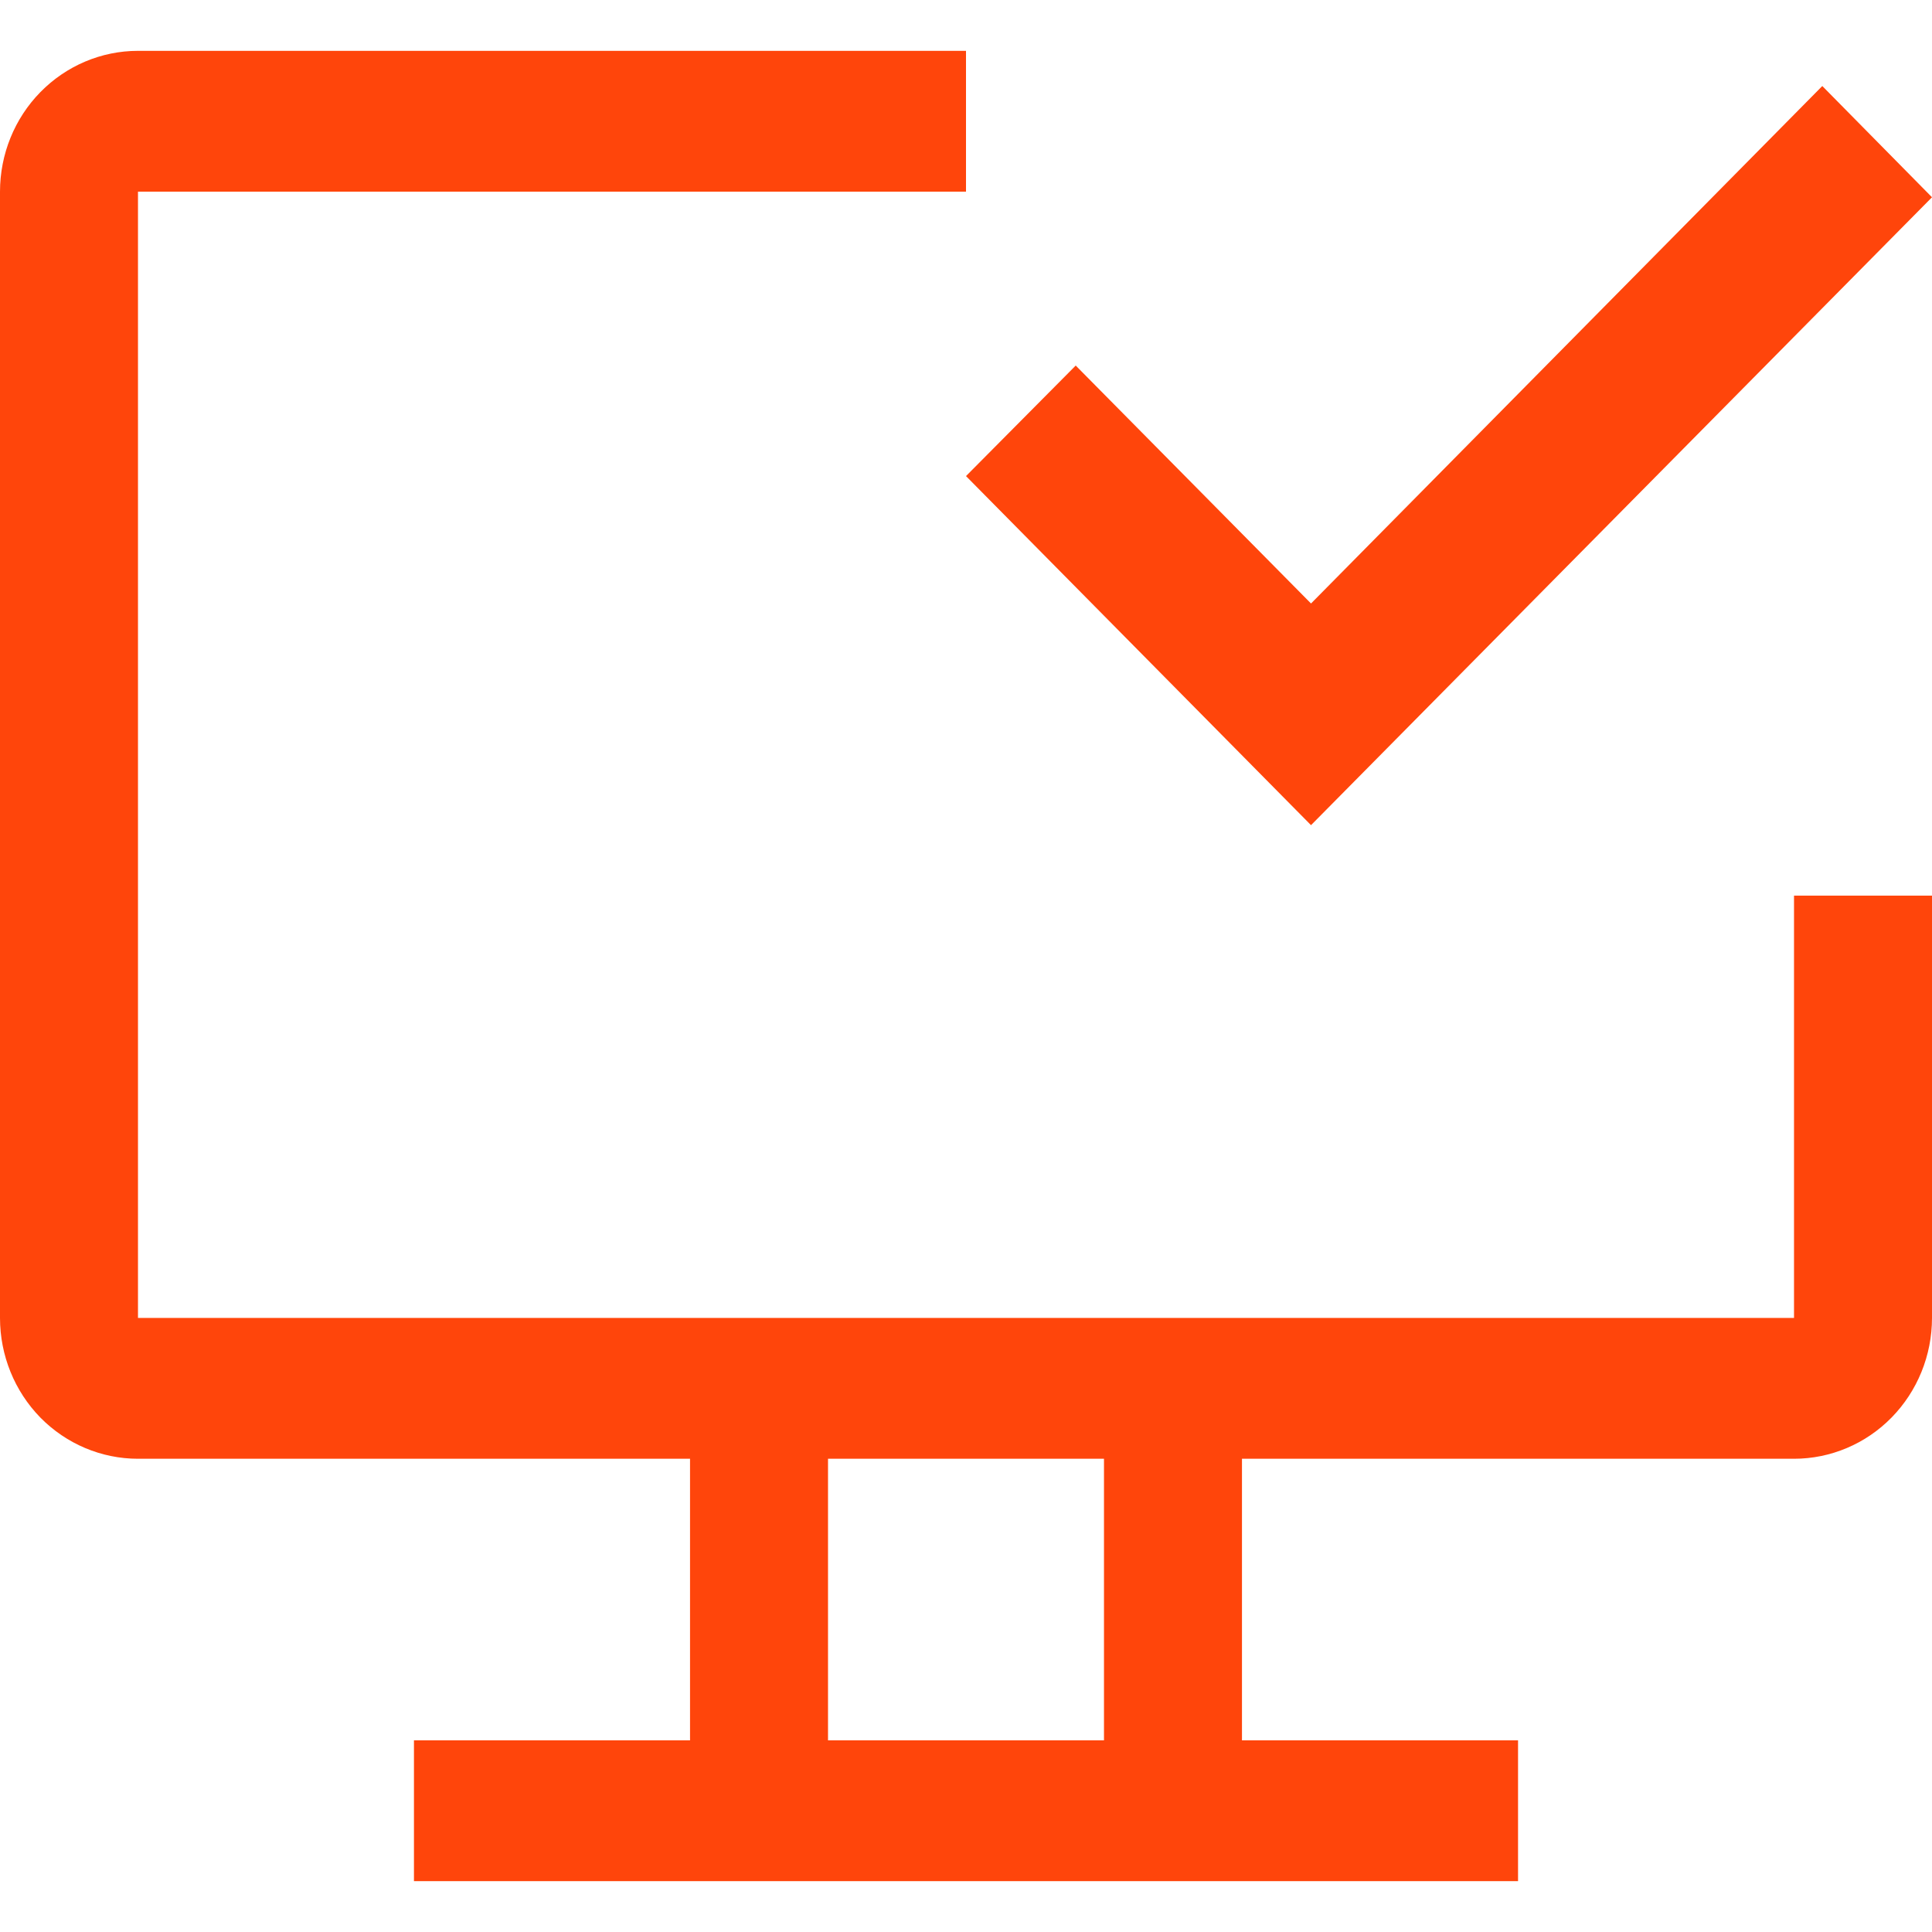
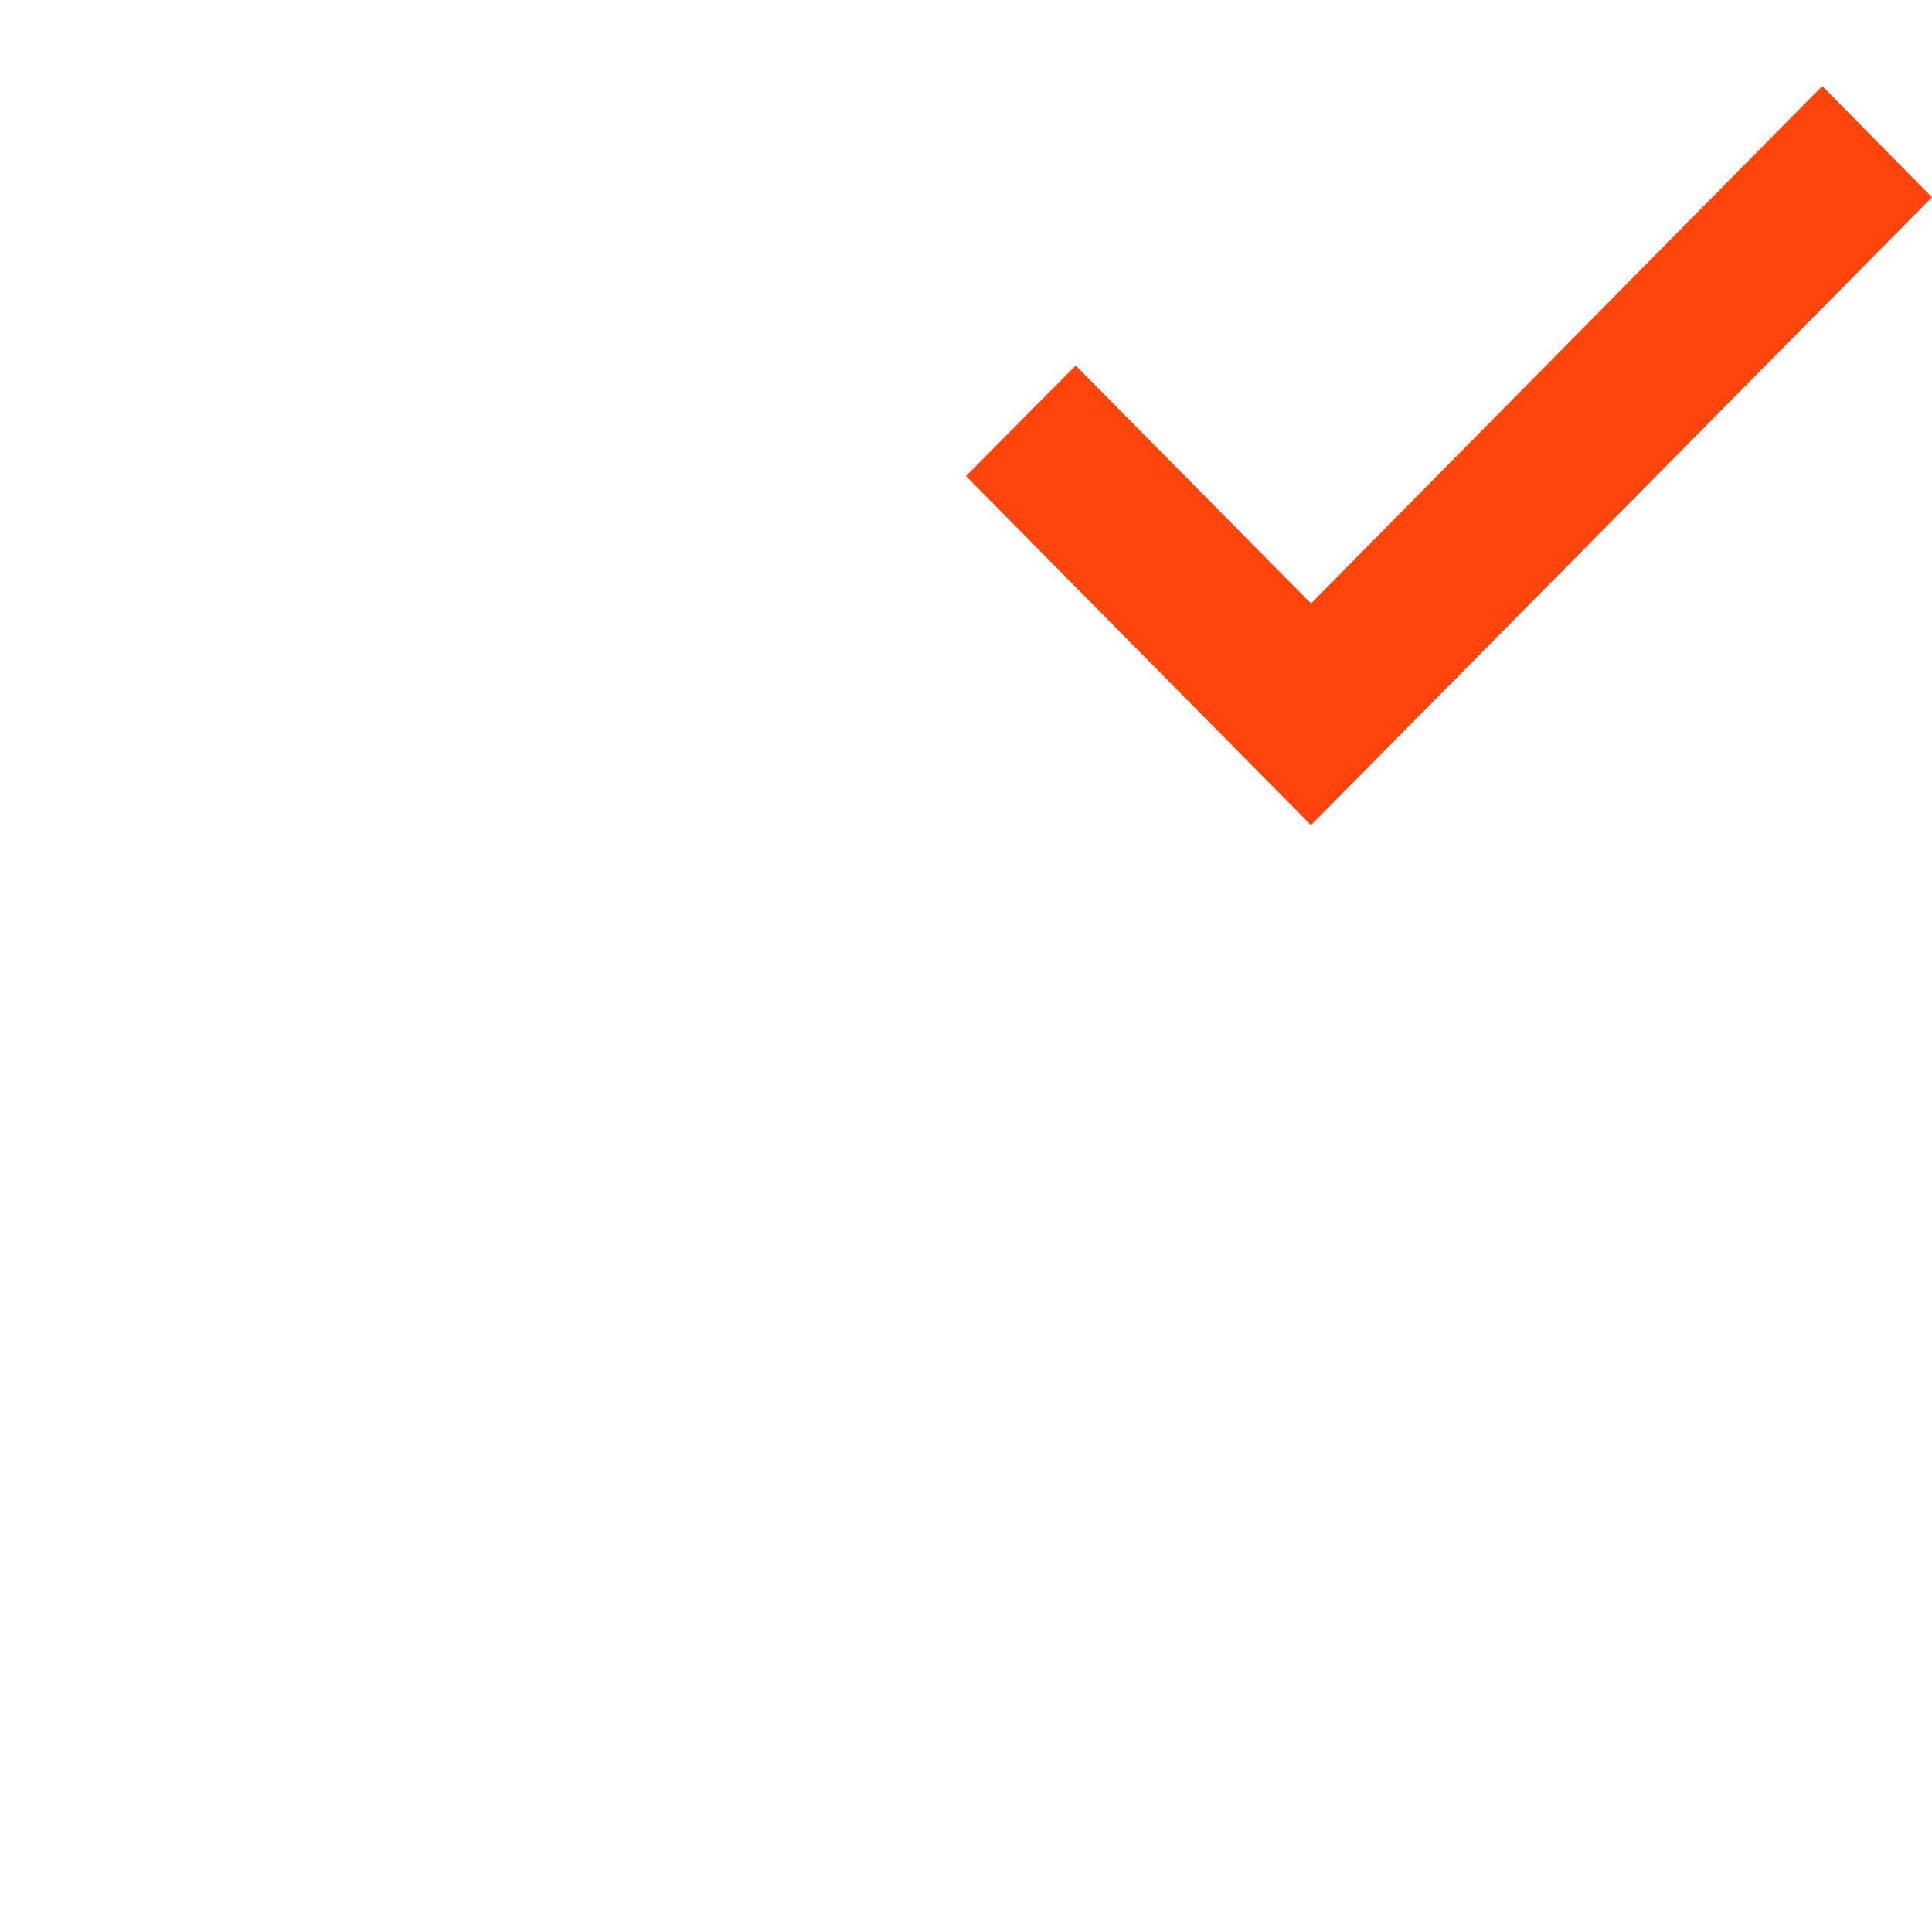
<svg xmlns="http://www.w3.org/2000/svg" width="19" height="19" viewBox="0 0 19 19" fill="none">
-   <path d="M17.643 8.808V12.961H1.357V1.885H9.5V0.5H1.357C0.997 0.5 0.652 0.646 0.397 0.906C0.143 1.165 0 1.517 0 1.885V12.961C0 13.329 0.143 13.681 0.397 13.941C0.652 14.2 0.997 14.346 1.357 14.346H6.786V17.115H4.071V18.5H14.929V17.115H12.214V14.346H17.643C18.003 14.346 18.348 14.2 18.602 13.941C18.857 13.681 19 13.329 19 12.961V8.808H17.643ZM10.857 17.115H8.143V14.346H10.857V17.115Z" fill="#FF450B" />
  <path d="M12.893 8.115L9.5 4.682L10.579 3.595L12.893 5.935L17.921 0.846L19 1.94L12.893 8.115Z" fill="#FF450B" />
</svg>